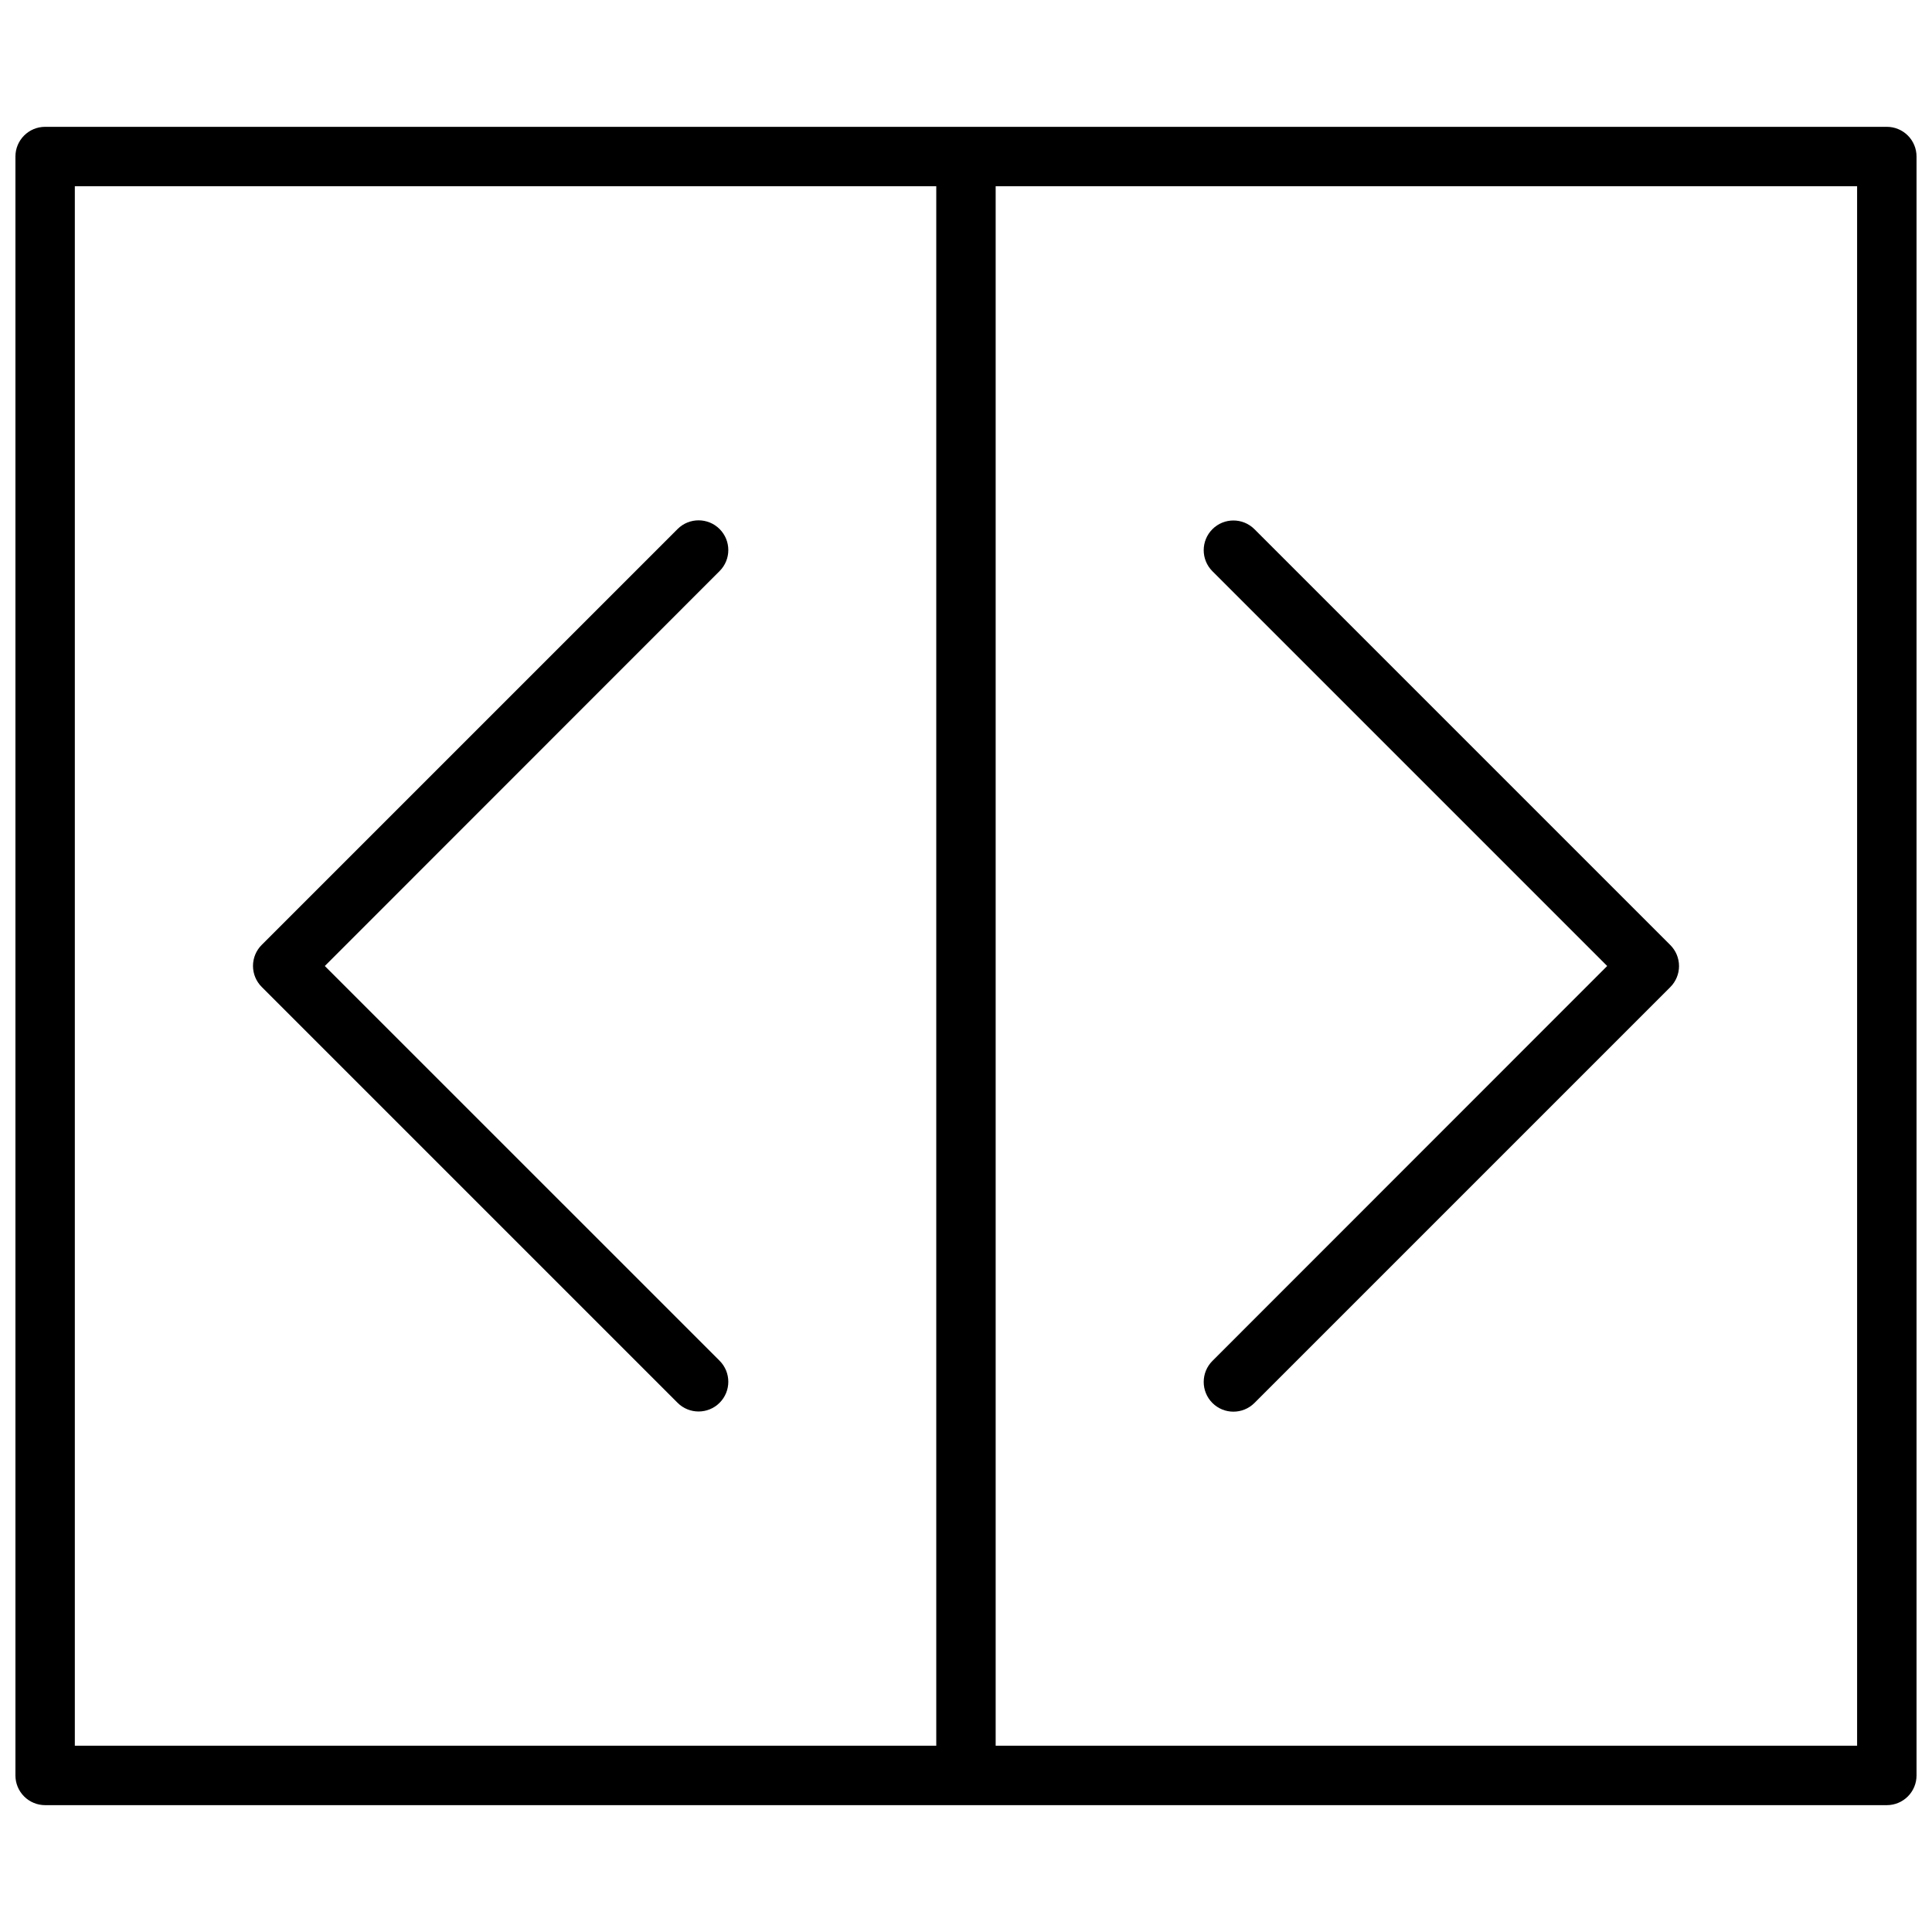
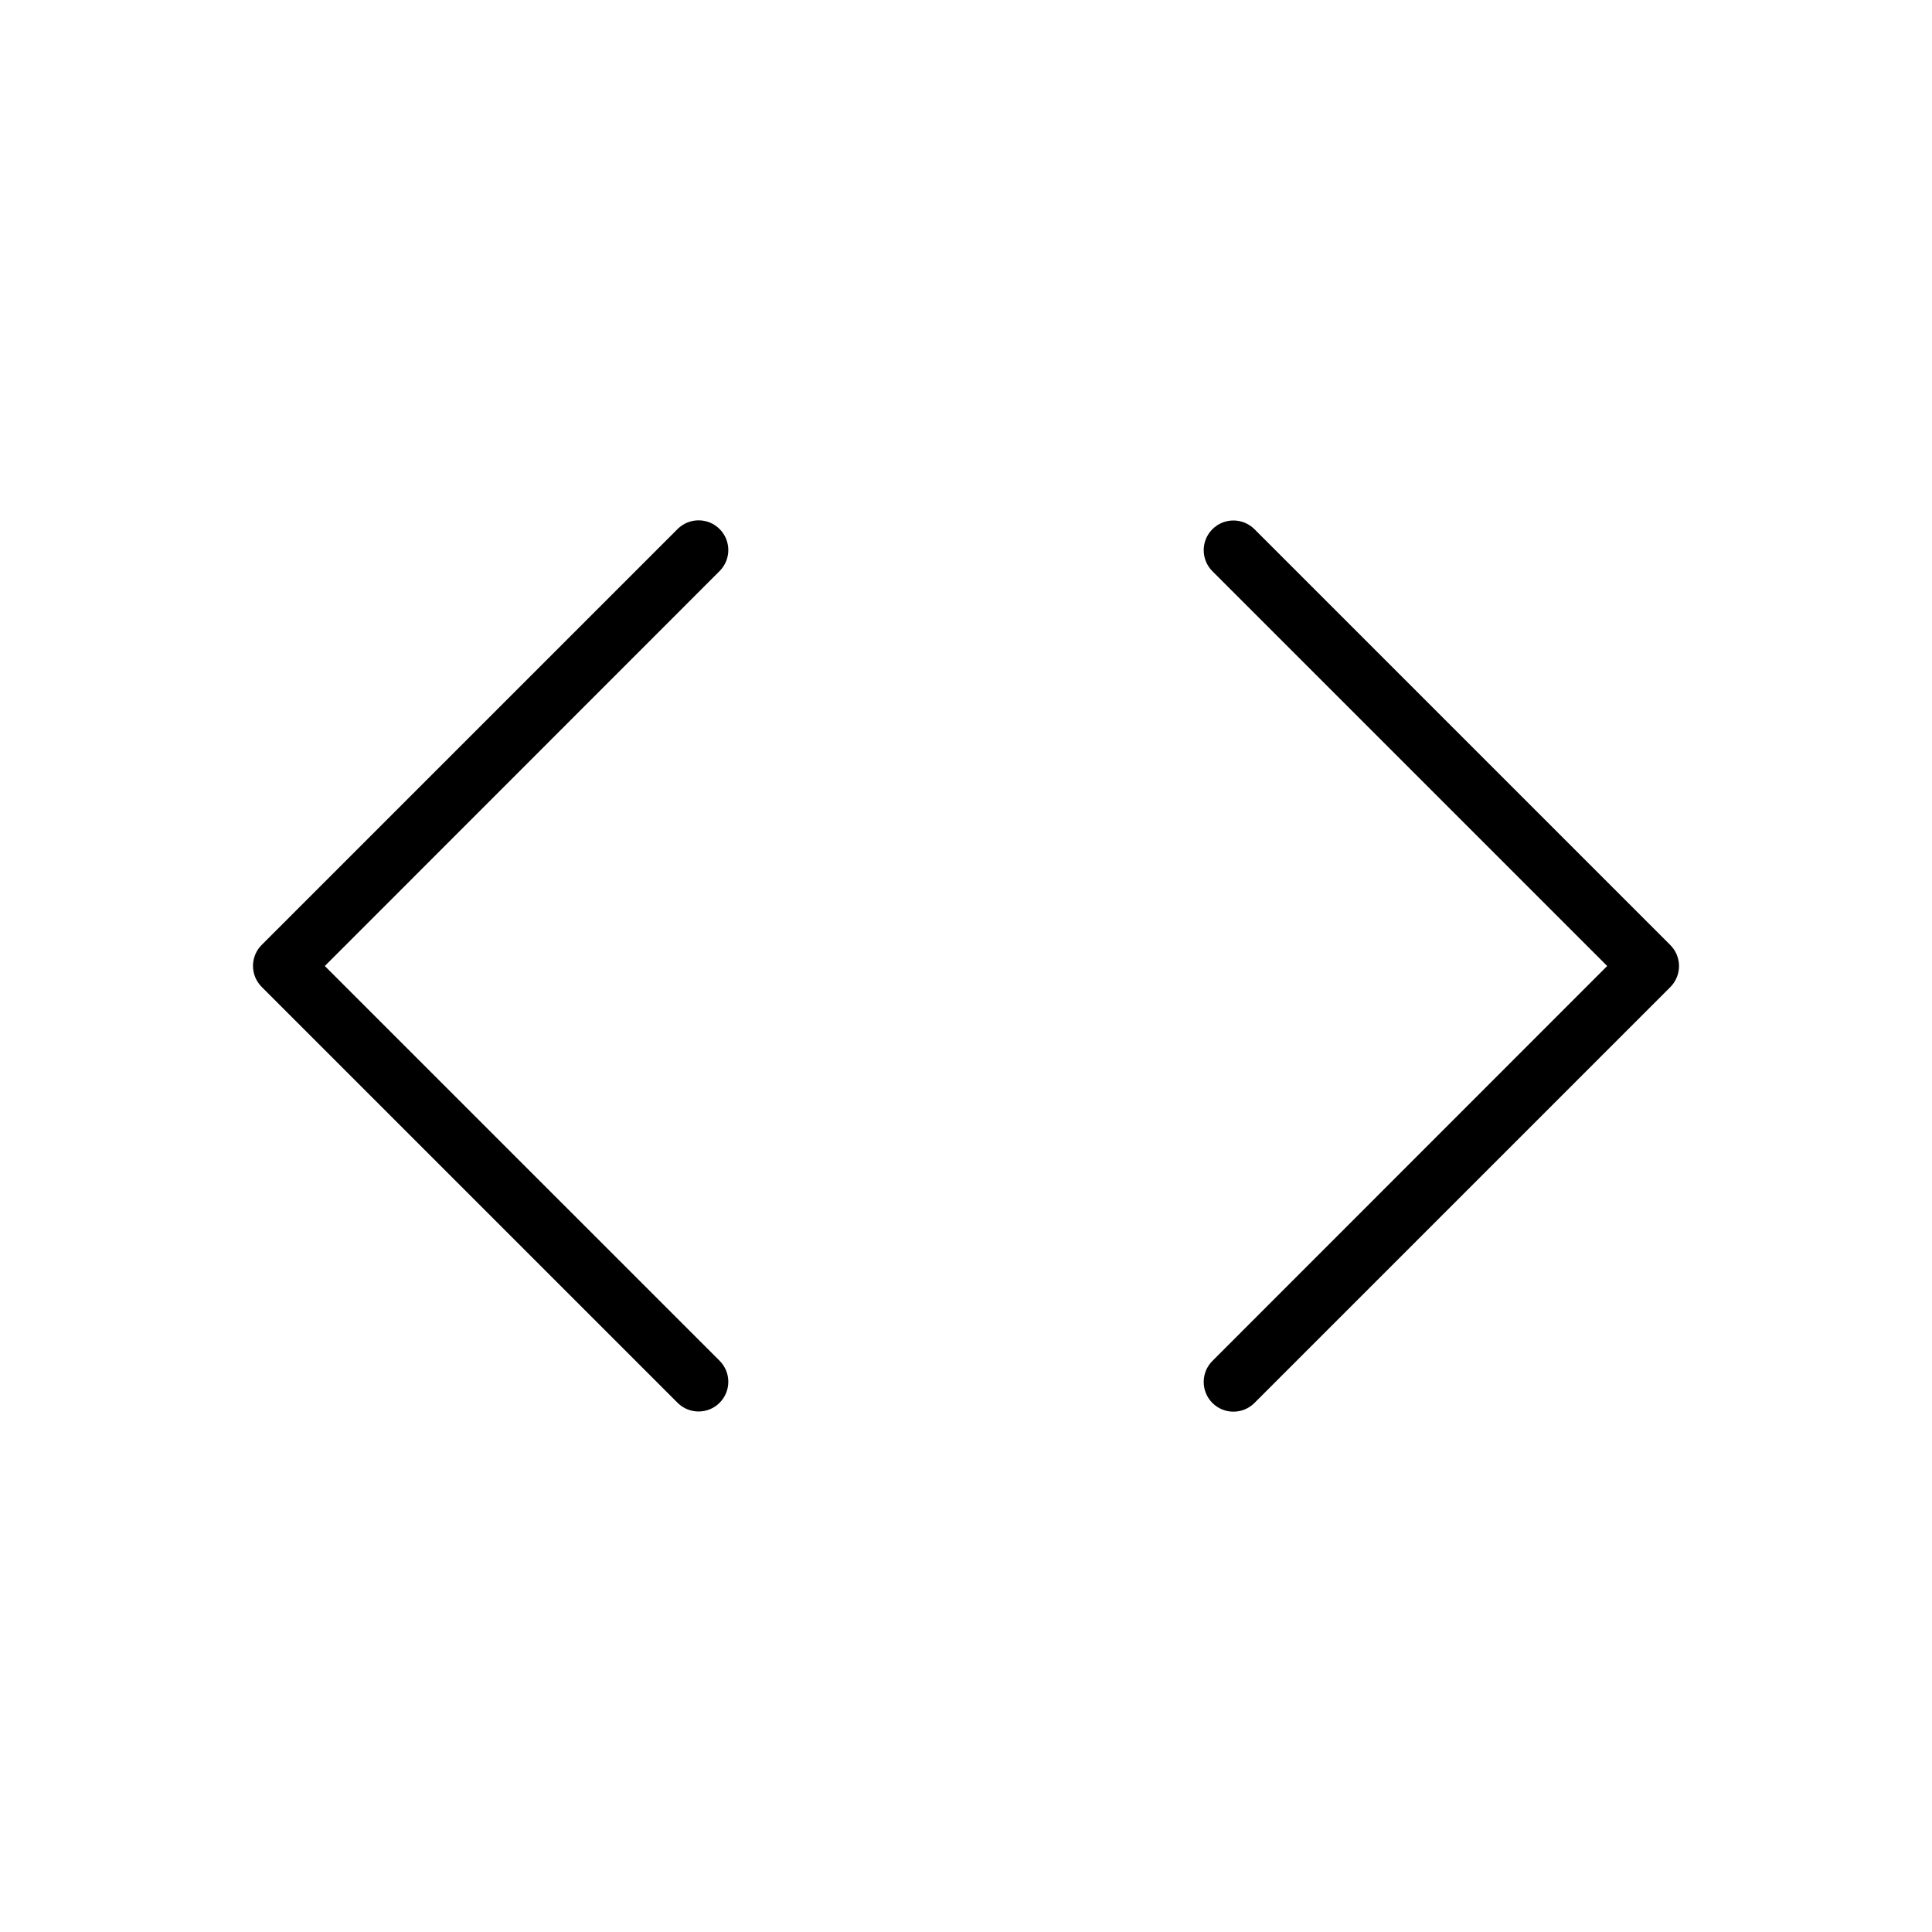
<svg xmlns="http://www.w3.org/2000/svg" width="800px" height="800px" version="1.1" viewBox="144 144 512 512">
  <defs>
    <clipPath id="a">
-       <path d="m148.09 177h503.81v446h-503.81z" />
-     </clipPath>
+       </clipPath>
  </defs>
  <g clip-path="url(#a)">
-     <path d="m644.03 177.61h-488.07c-4.348 0-7.871 3.523-7.871 7.871v429.03c0 2.086 0.828 4.09 2.305 5.566 1.477 1.477 3.481 2.305 5.566 2.305h488.07c2.086 0 4.09-0.828 5.566-2.305 1.477-1.477 2.305-3.481 2.305-5.566v-429.03c0-2.086-0.828-4.09-2.305-5.566-1.477-1.477-3.481-2.305-5.566-2.305zm-480.2 15.746h228.29v413.28h-228.29zm472.32 413.28h-228.29v-413.28h228.29z" />
-   </g>
+     </g>
  <path d="m230.08 400 104.62-104.66c3.078-3.074 3.078-8.062 0-11.141-3.074-3.074-8.062-3.074-11.137 0l-110.21 110.21c-1.477 1.477-2.309 3.481-2.309 5.57 0 2.086 0.832 4.09 2.309 5.566l110.21 110.21c3.074 3.074 8.062 3.074 11.137 0 3.078-3.078 3.078-8.062 0-11.141z" />
  <path d="m569.92 400-104.62 104.66c-3.074 3.078-3.074 8.062 0 11.141 3.074 3.074 8.062 3.074 11.141 0l110.21-110.21v-0.004c1.477-1.477 2.309-3.477 2.309-5.566 0-2.09-0.832-4.094-2.309-5.57l-110.21-110.21c-3.078-3.078-8.066-3.078-11.141 0-3.074 3.074-3.074 8.062 0 11.137z" />
</svg>